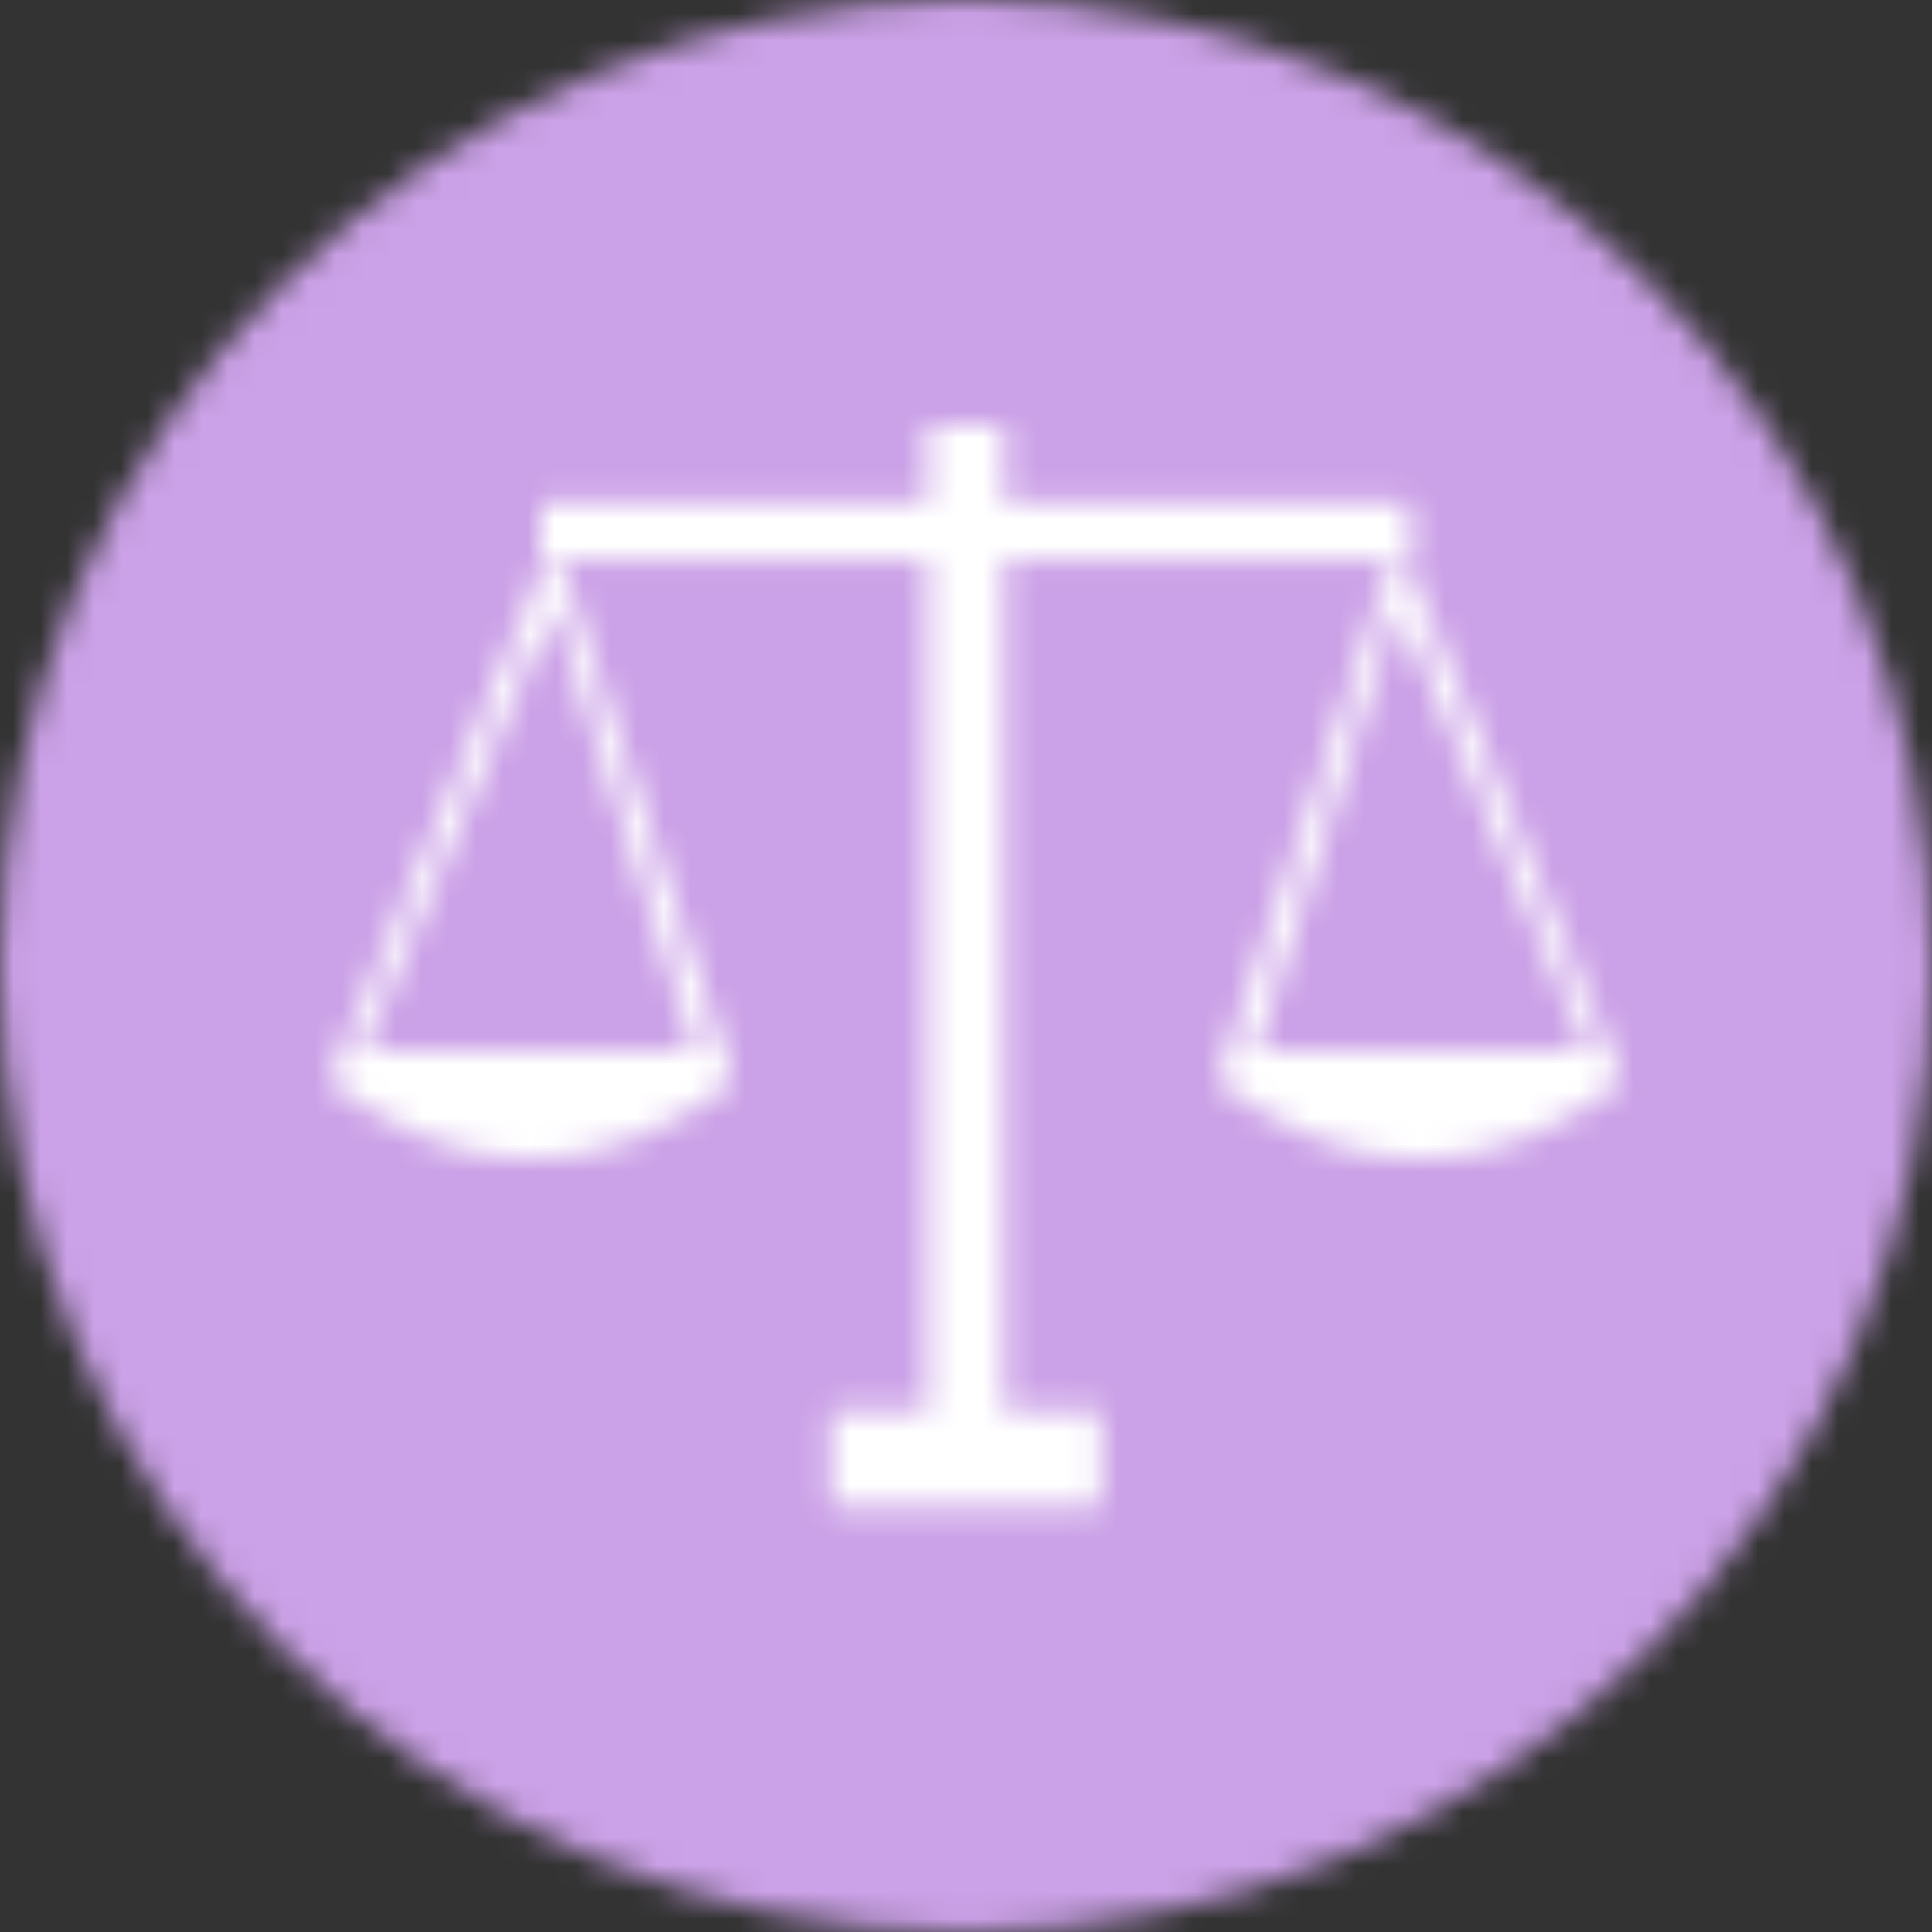
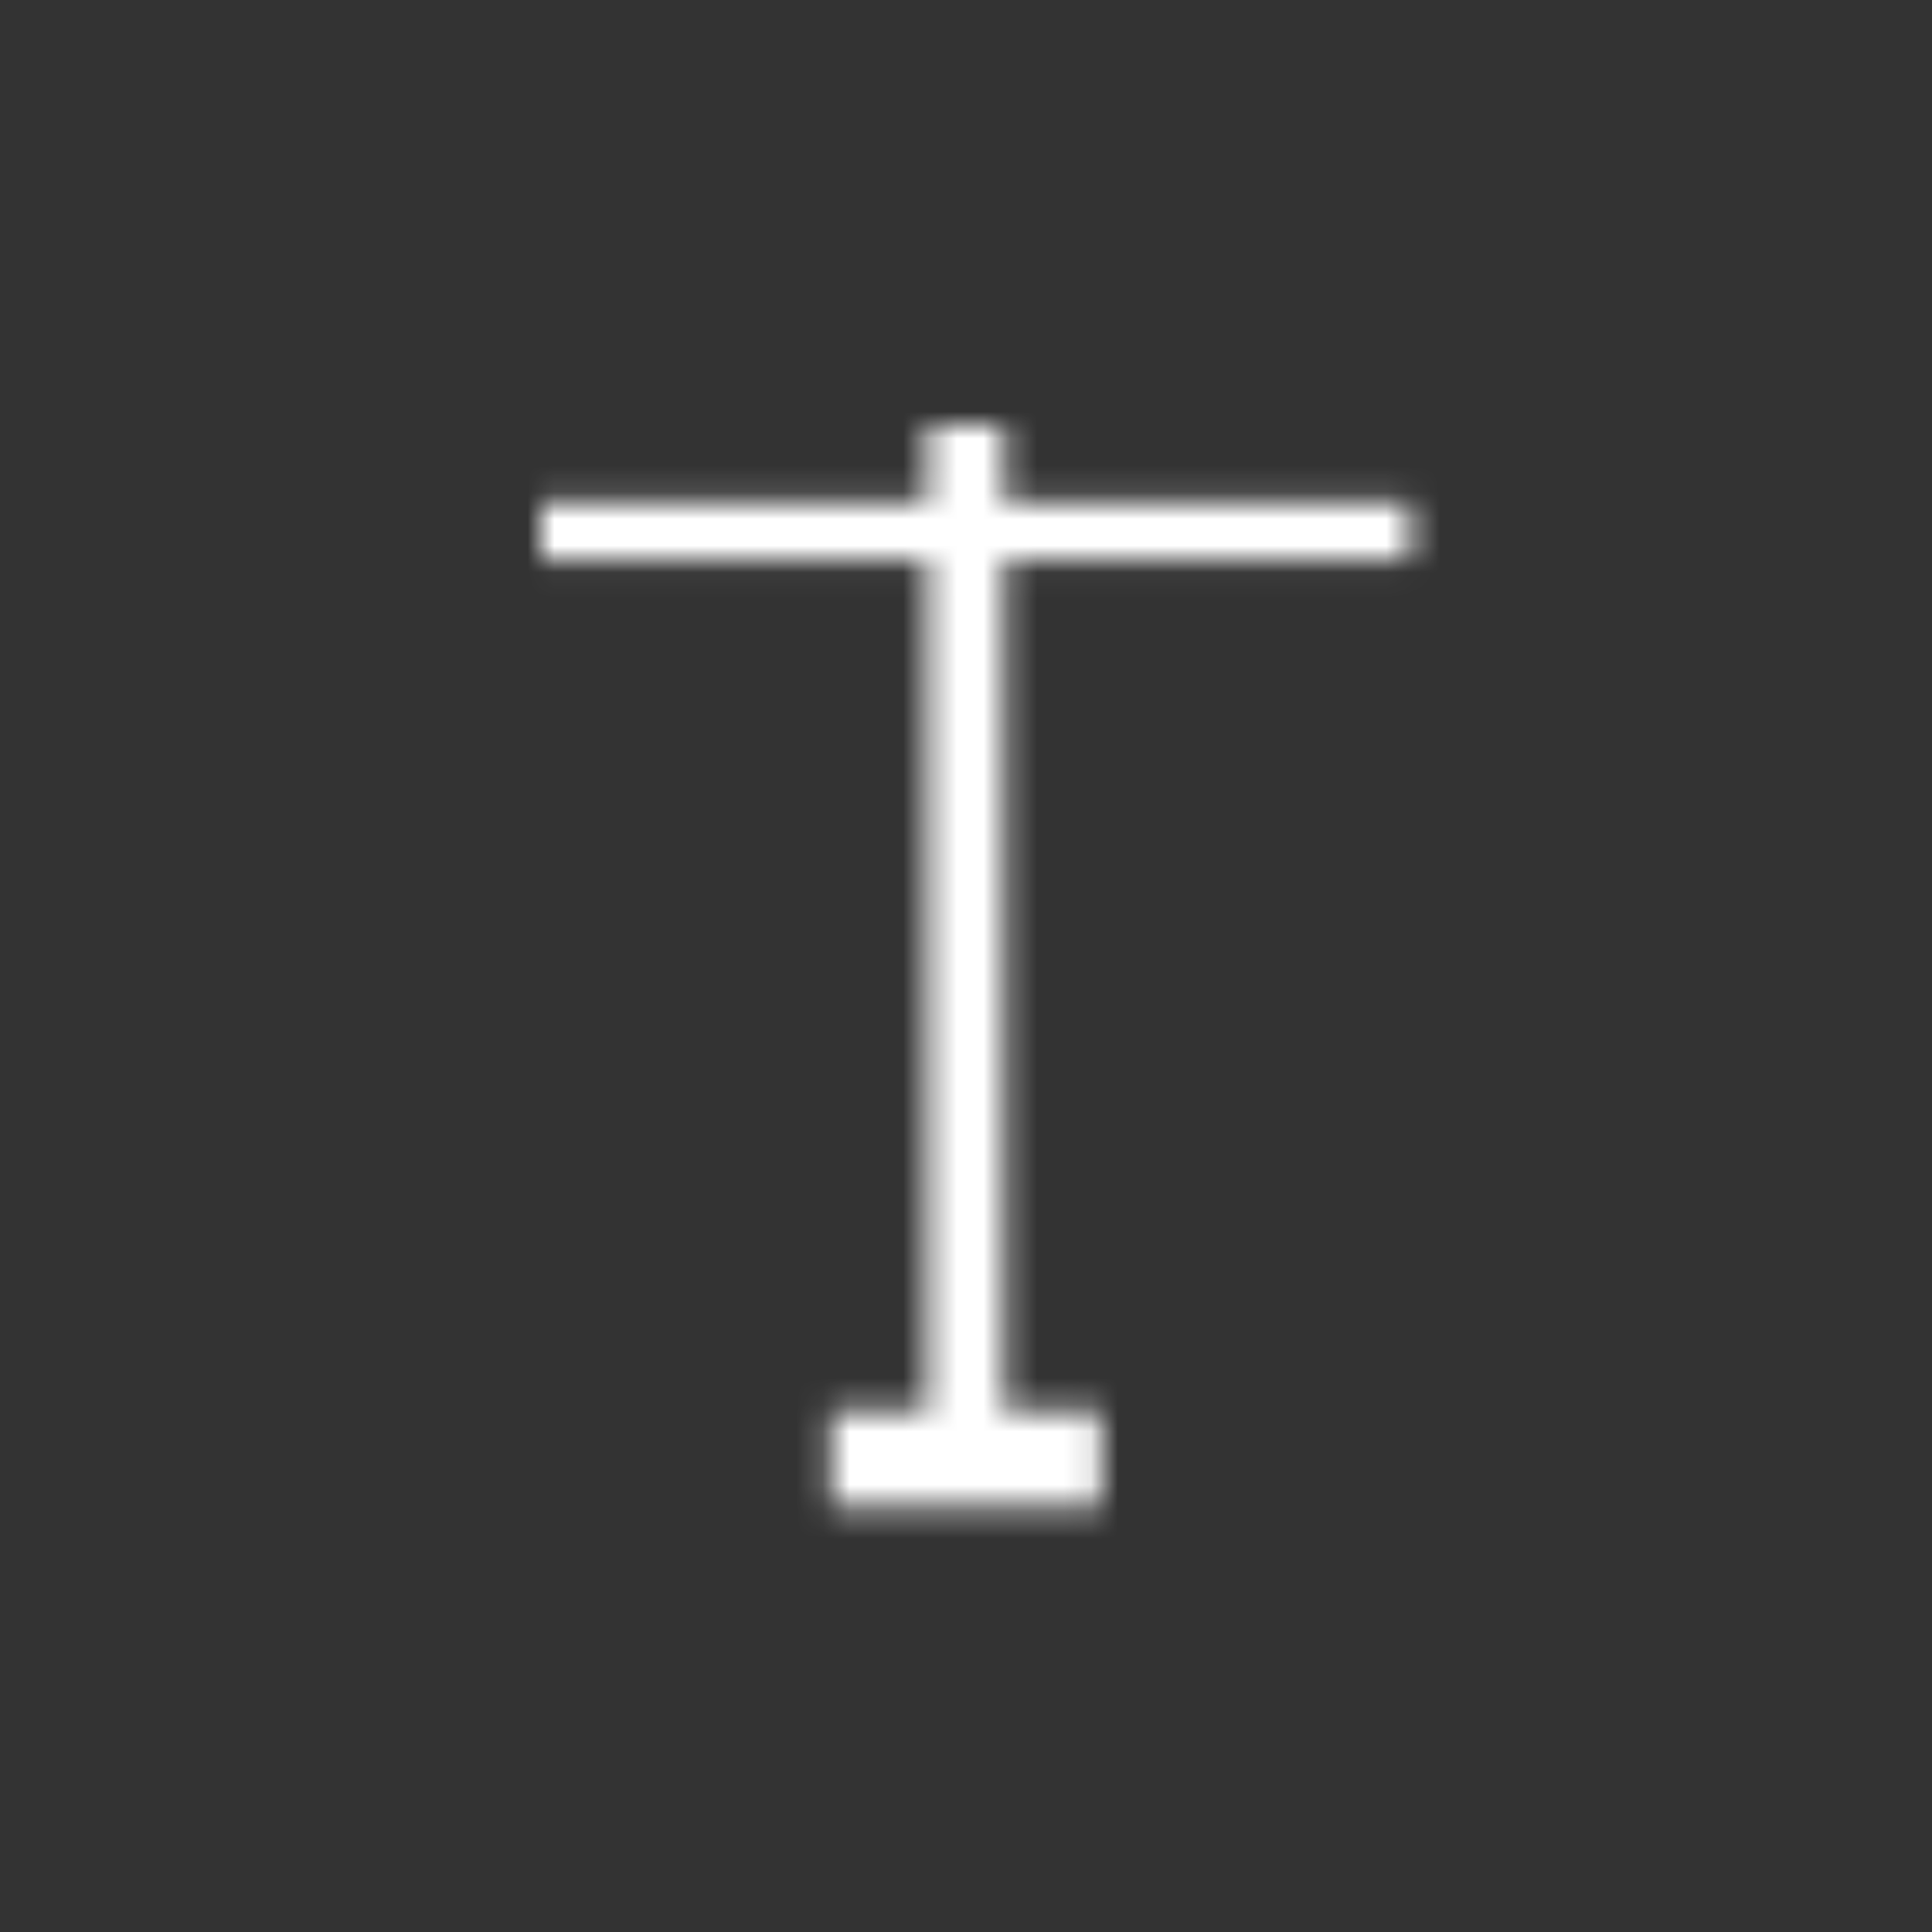
<svg xmlns="http://www.w3.org/2000/svg" xmlns:xlink="http://www.w3.org/1999/xlink" width="72px" height="72px" viewBox="0 0 72 72" version="1.1">
  <rect x="0" y="0" width="72" height="72" fill="#333333" stroke="none" />
  <title>rule-of-law-justice</title>
  <defs>
-     <path d="M72,36 C72,55.867 55.867,72 36,72 C16.133,72 0,55.867 0,36 C0,16.133 16.133,0 36,0 C55.867,0 72,16.133 72,36 L72,36 Z" id="path-1" />
    <polygon id="path-3" points="17.28 0 17.28 2.88 32.4 2.88 32.4 5.04 17.28 5.04 17.28 36.72 20.88 36.72 20.88 40.32 10.8 40.32 10.8 36.72 14.4 36.72 14.4 5.039 0 5.04 0 2.88 14.4 2.879 14.4 0" />
-     <path d="M6.733,0 L15.12,20.16 C12.6,22.08 10.08,23.04 7.56,23.04 C5.04,23.04 2.52,22.08 -2.78383965e-22,20.16 L6.733,0 Z M6.733,2.463 L1.468,18.972 L13.791,18.972 L6.733,2.463 Z" id="path-5" />
-     <path d="M8.387,0 L0,20.16 C2.52,22.08 5.04,23.04 7.56,23.04 C10.08,23.04 12.6,22.08 15.12,20.16 L8.387,0 Z M8.387,2.463 L13.652,18.972 L1.329,18.972 L8.387,2.463 Z" id="path-7" />
  </defs>
  <g id="Page-1" stroke="none" stroke-width="1" fill="none" fill-rule="evenodd">
    <g id="rule-of-law-justice">
      <g id="Fill-1173-Clipped">
        <mask id="mask-2" fill="white">
          <use xlink:href="#path-1" />
        </mask>
        <g id="path-1" />
        <polygon id="Fill-1173" fill="#CBA1E7" fill-rule="nonzero" mask="url(#mask-2)" points="-5 -5 77 -5 77 77 -5 77" />
      </g>
      <g id="Fill-1176-Clipped" transform="translate(20.16, 15.84)">
        <mask id="mask-4" fill="white">
          <use xlink:href="#path-3" />
        </mask>
        <g id="path-3" />
        <polygon id="Fill-1176" fill="#FFFFFF" fill-rule="nonzero" mask="url(#mask-4)" points="-5 -5 37.4 -5 37.4 45.32 -5 45.32" />
      </g>
      <g id="Fill-1179-Clipped" transform="translate(45.36, 20.16)">
        <mask id="mask-6" fill="white">
          <use xlink:href="#path-5" />
        </mask>
        <g id="path-5" />
        <polygon id="Fill-1179" fill="#FFFFFF" fill-rule="nonzero" mask="url(#mask-6)" points="-5 -5 20.12 -5 20.12 28.04 -5 28.04" />
      </g>
      <g id="Fill-1182-Clipped" transform="translate(12.24, 20.16)">
        <mask id="mask-8" fill="white">
          <use xlink:href="#path-7" />
        </mask>
        <g id="path-7" />
-         <polygon id="Fill-1182" fill="#FFFFFF" fill-rule="nonzero" mask="url(#mask-8)" points="-5 28.04 20.12 28.04 20.12 -5 -5 -5" />
      </g>
    </g>
  </g>
</svg>